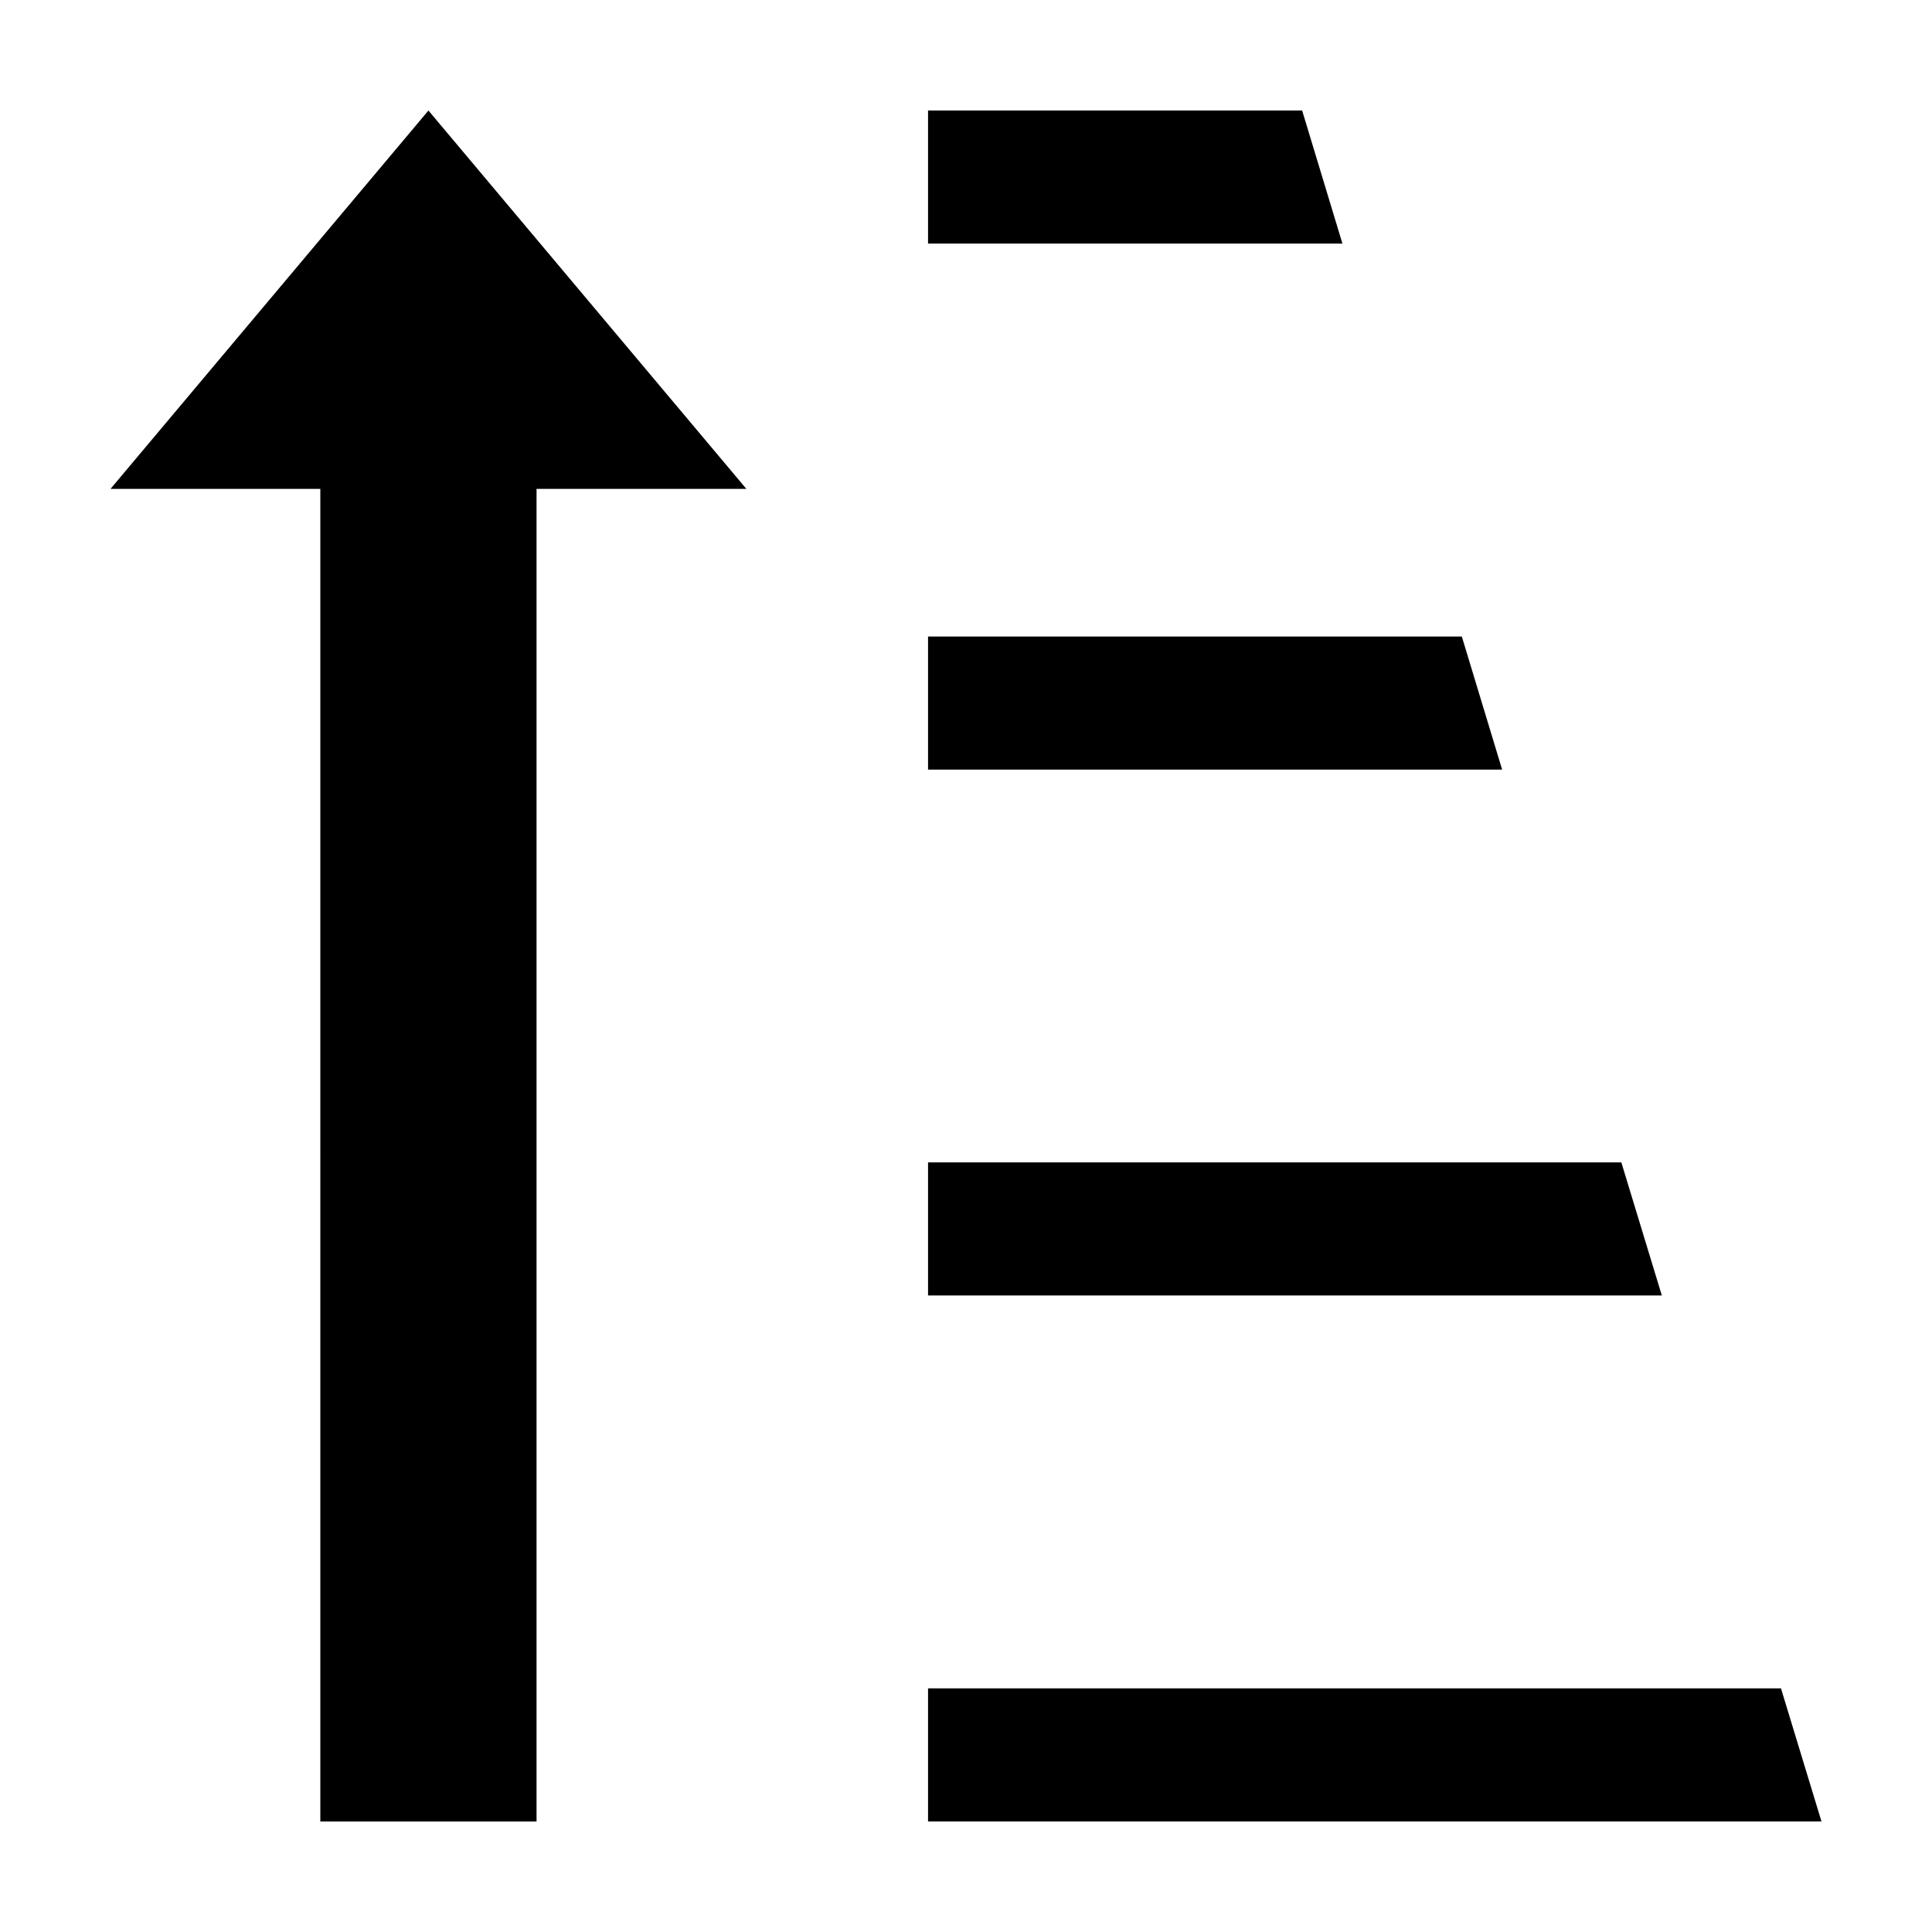
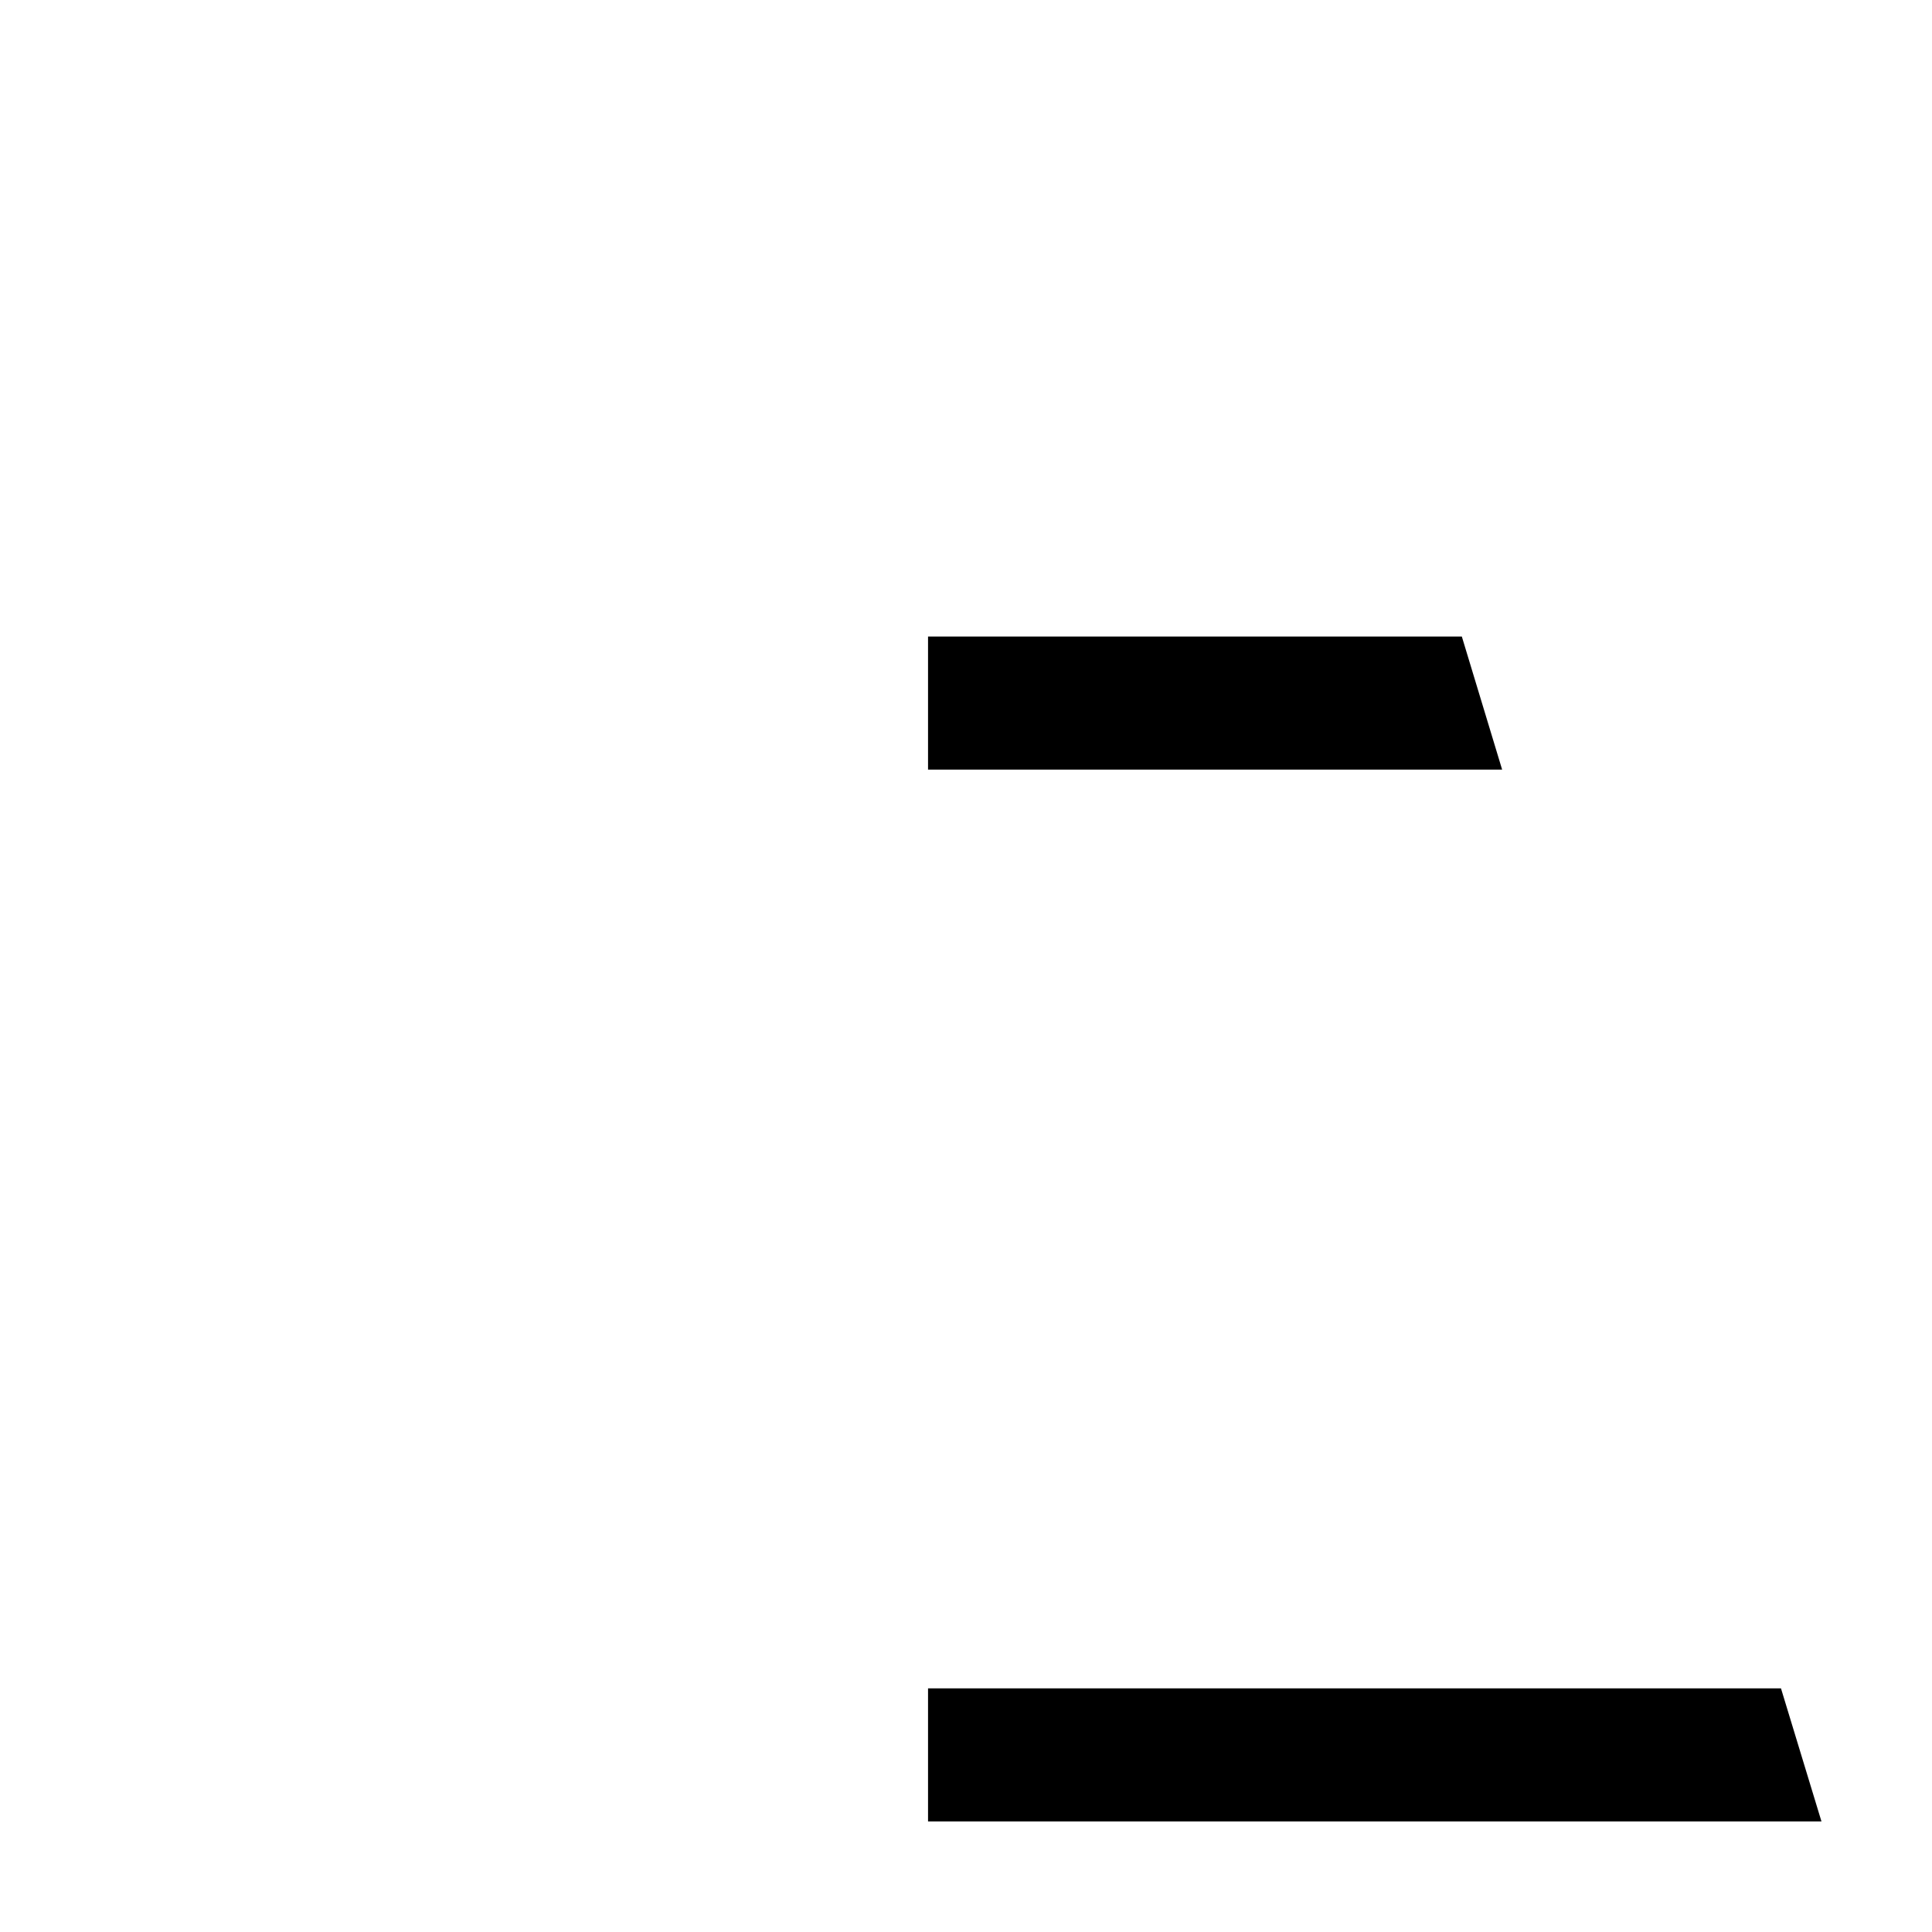
<svg xmlns="http://www.w3.org/2000/svg" fill="#000000" width="800px" height="800px" version="1.1" viewBox="144 144 512 512">
  <g>
    <path d="m389.94 591.44v35.266h236.77l-10.73-35.266z" />
-     <path d="m389.94 173.29v35.266h109.82l-10.68-35.266z" />
    <path d="m389.94 347.95h152.14l-10.68-35.262h-141.46z" />
-     <path d="m573.67 452.04h-183.73v35.27h194.46z" />
-     <path d="m228.89 626.71h57.301v-353.15h55.605l-84.254-100.27-84.258 100.27h55.605z" />
  </g>
</svg>